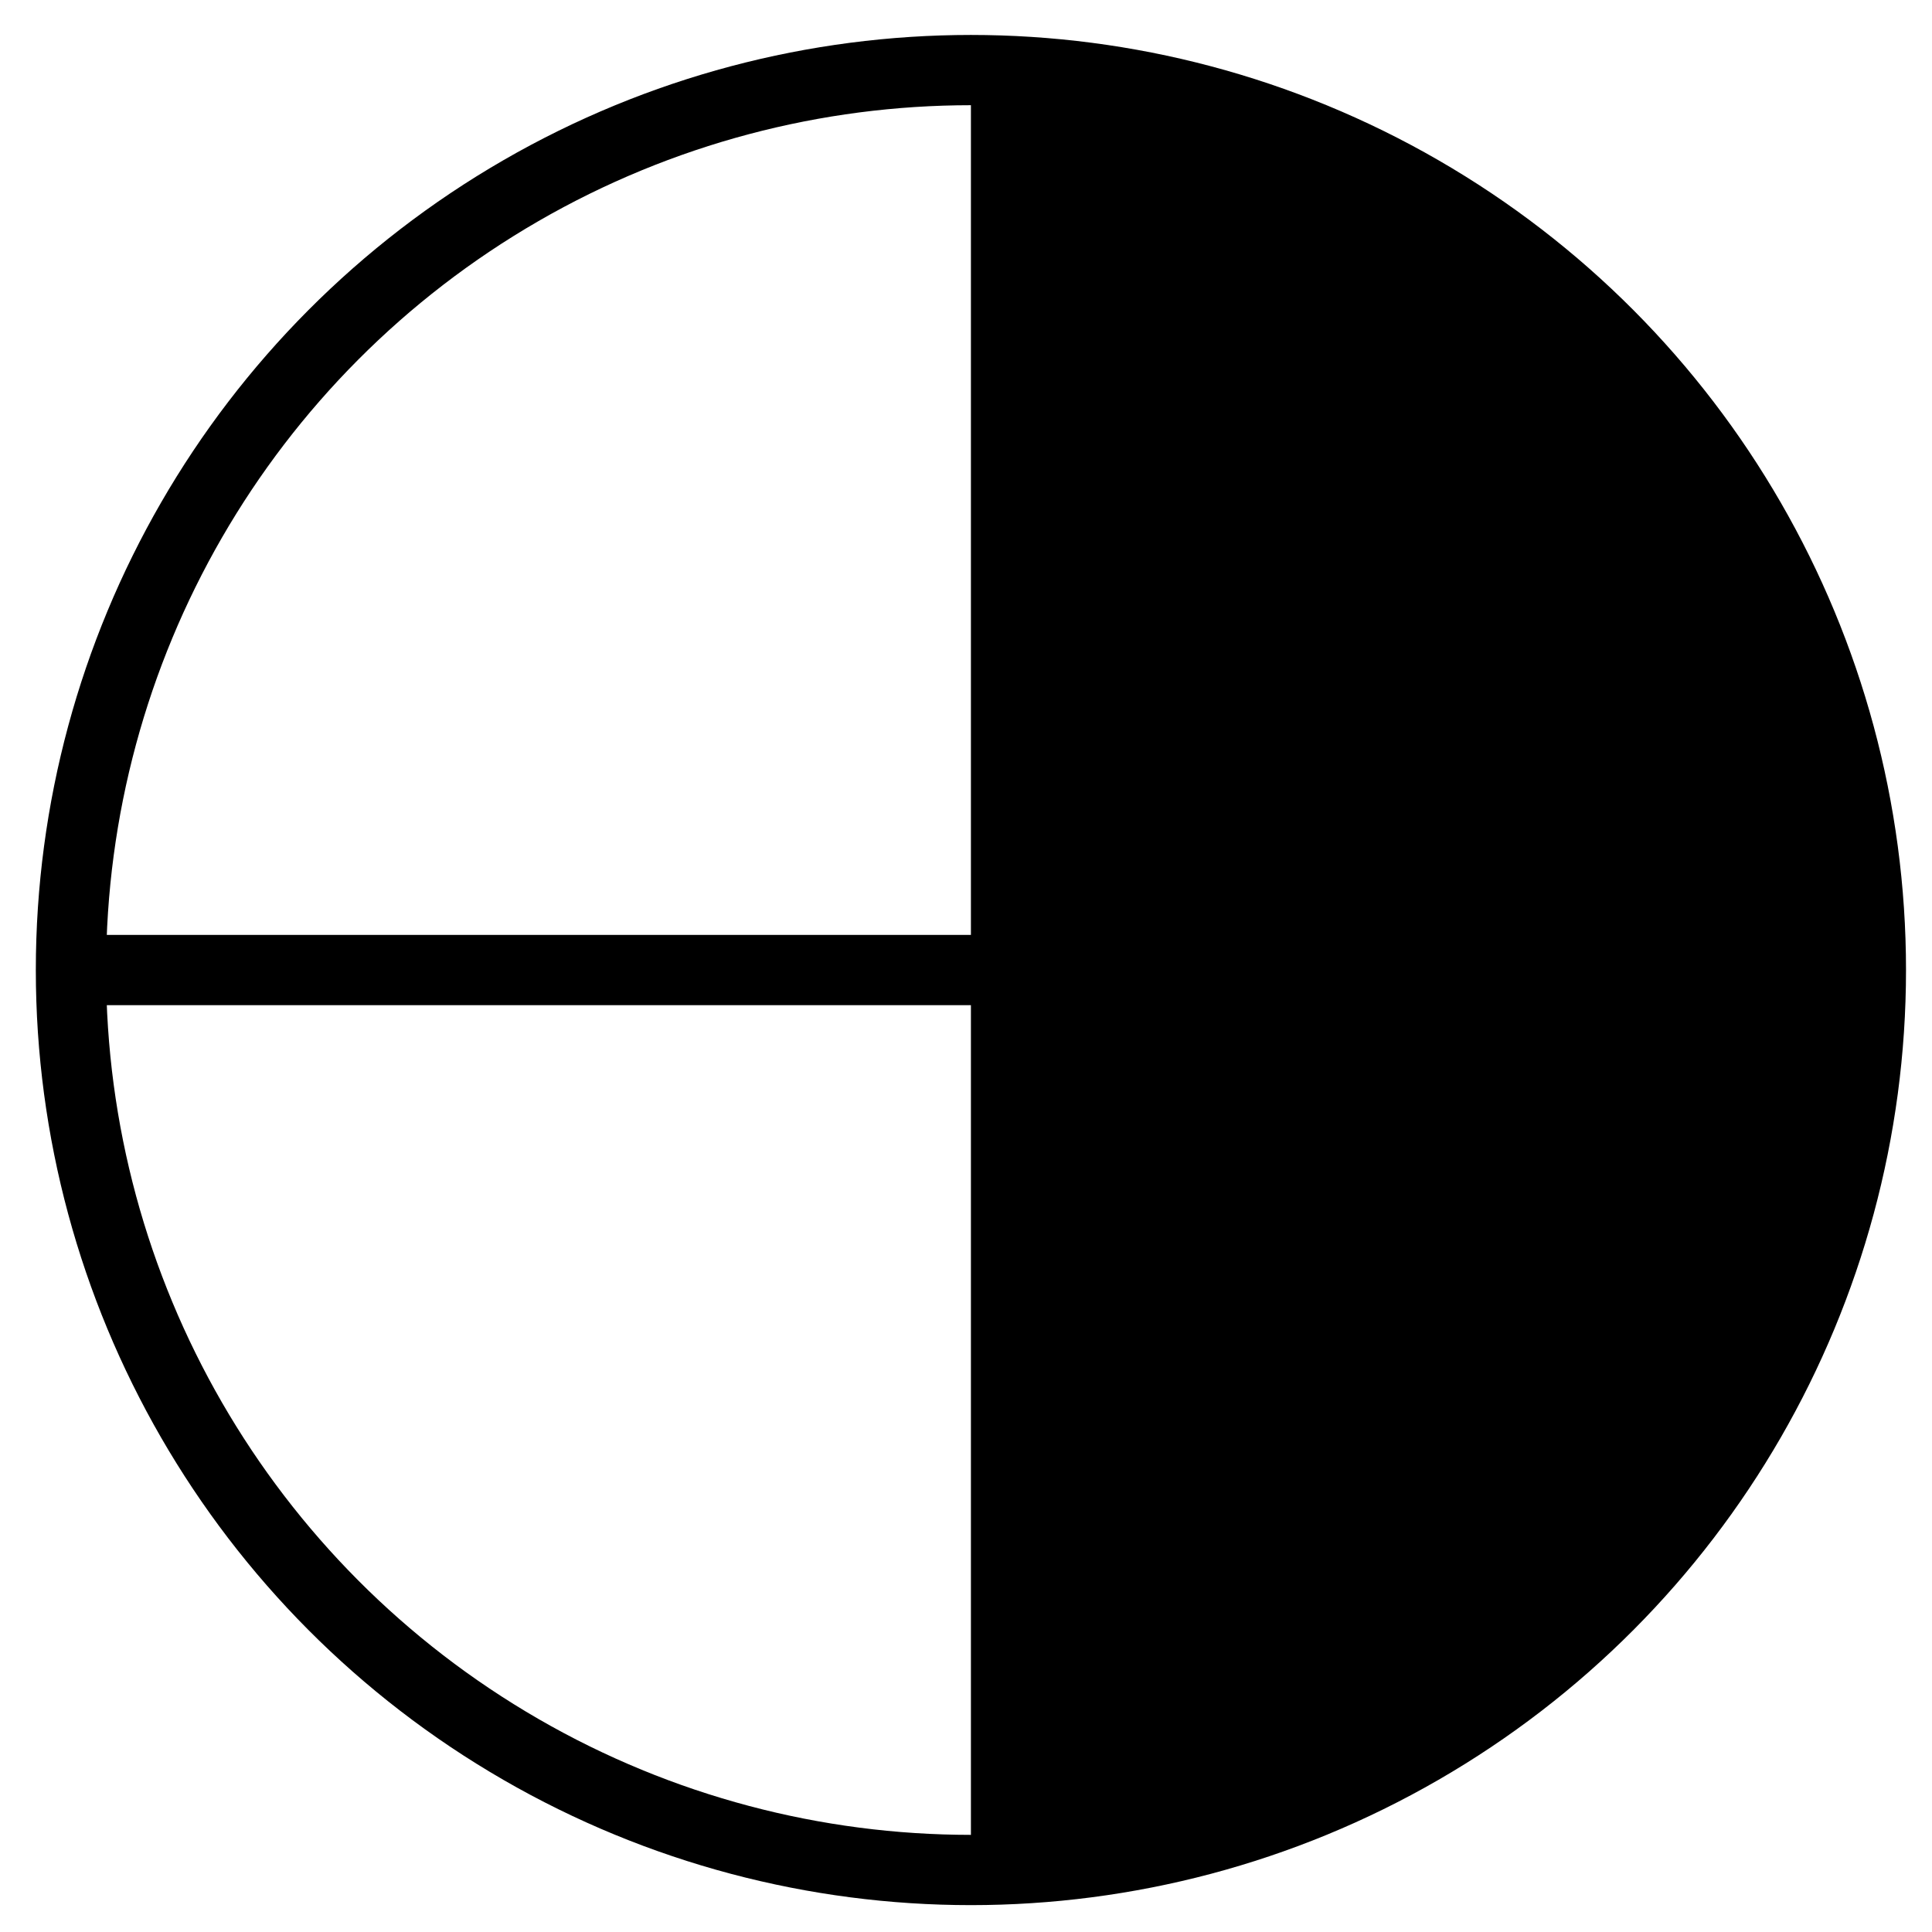
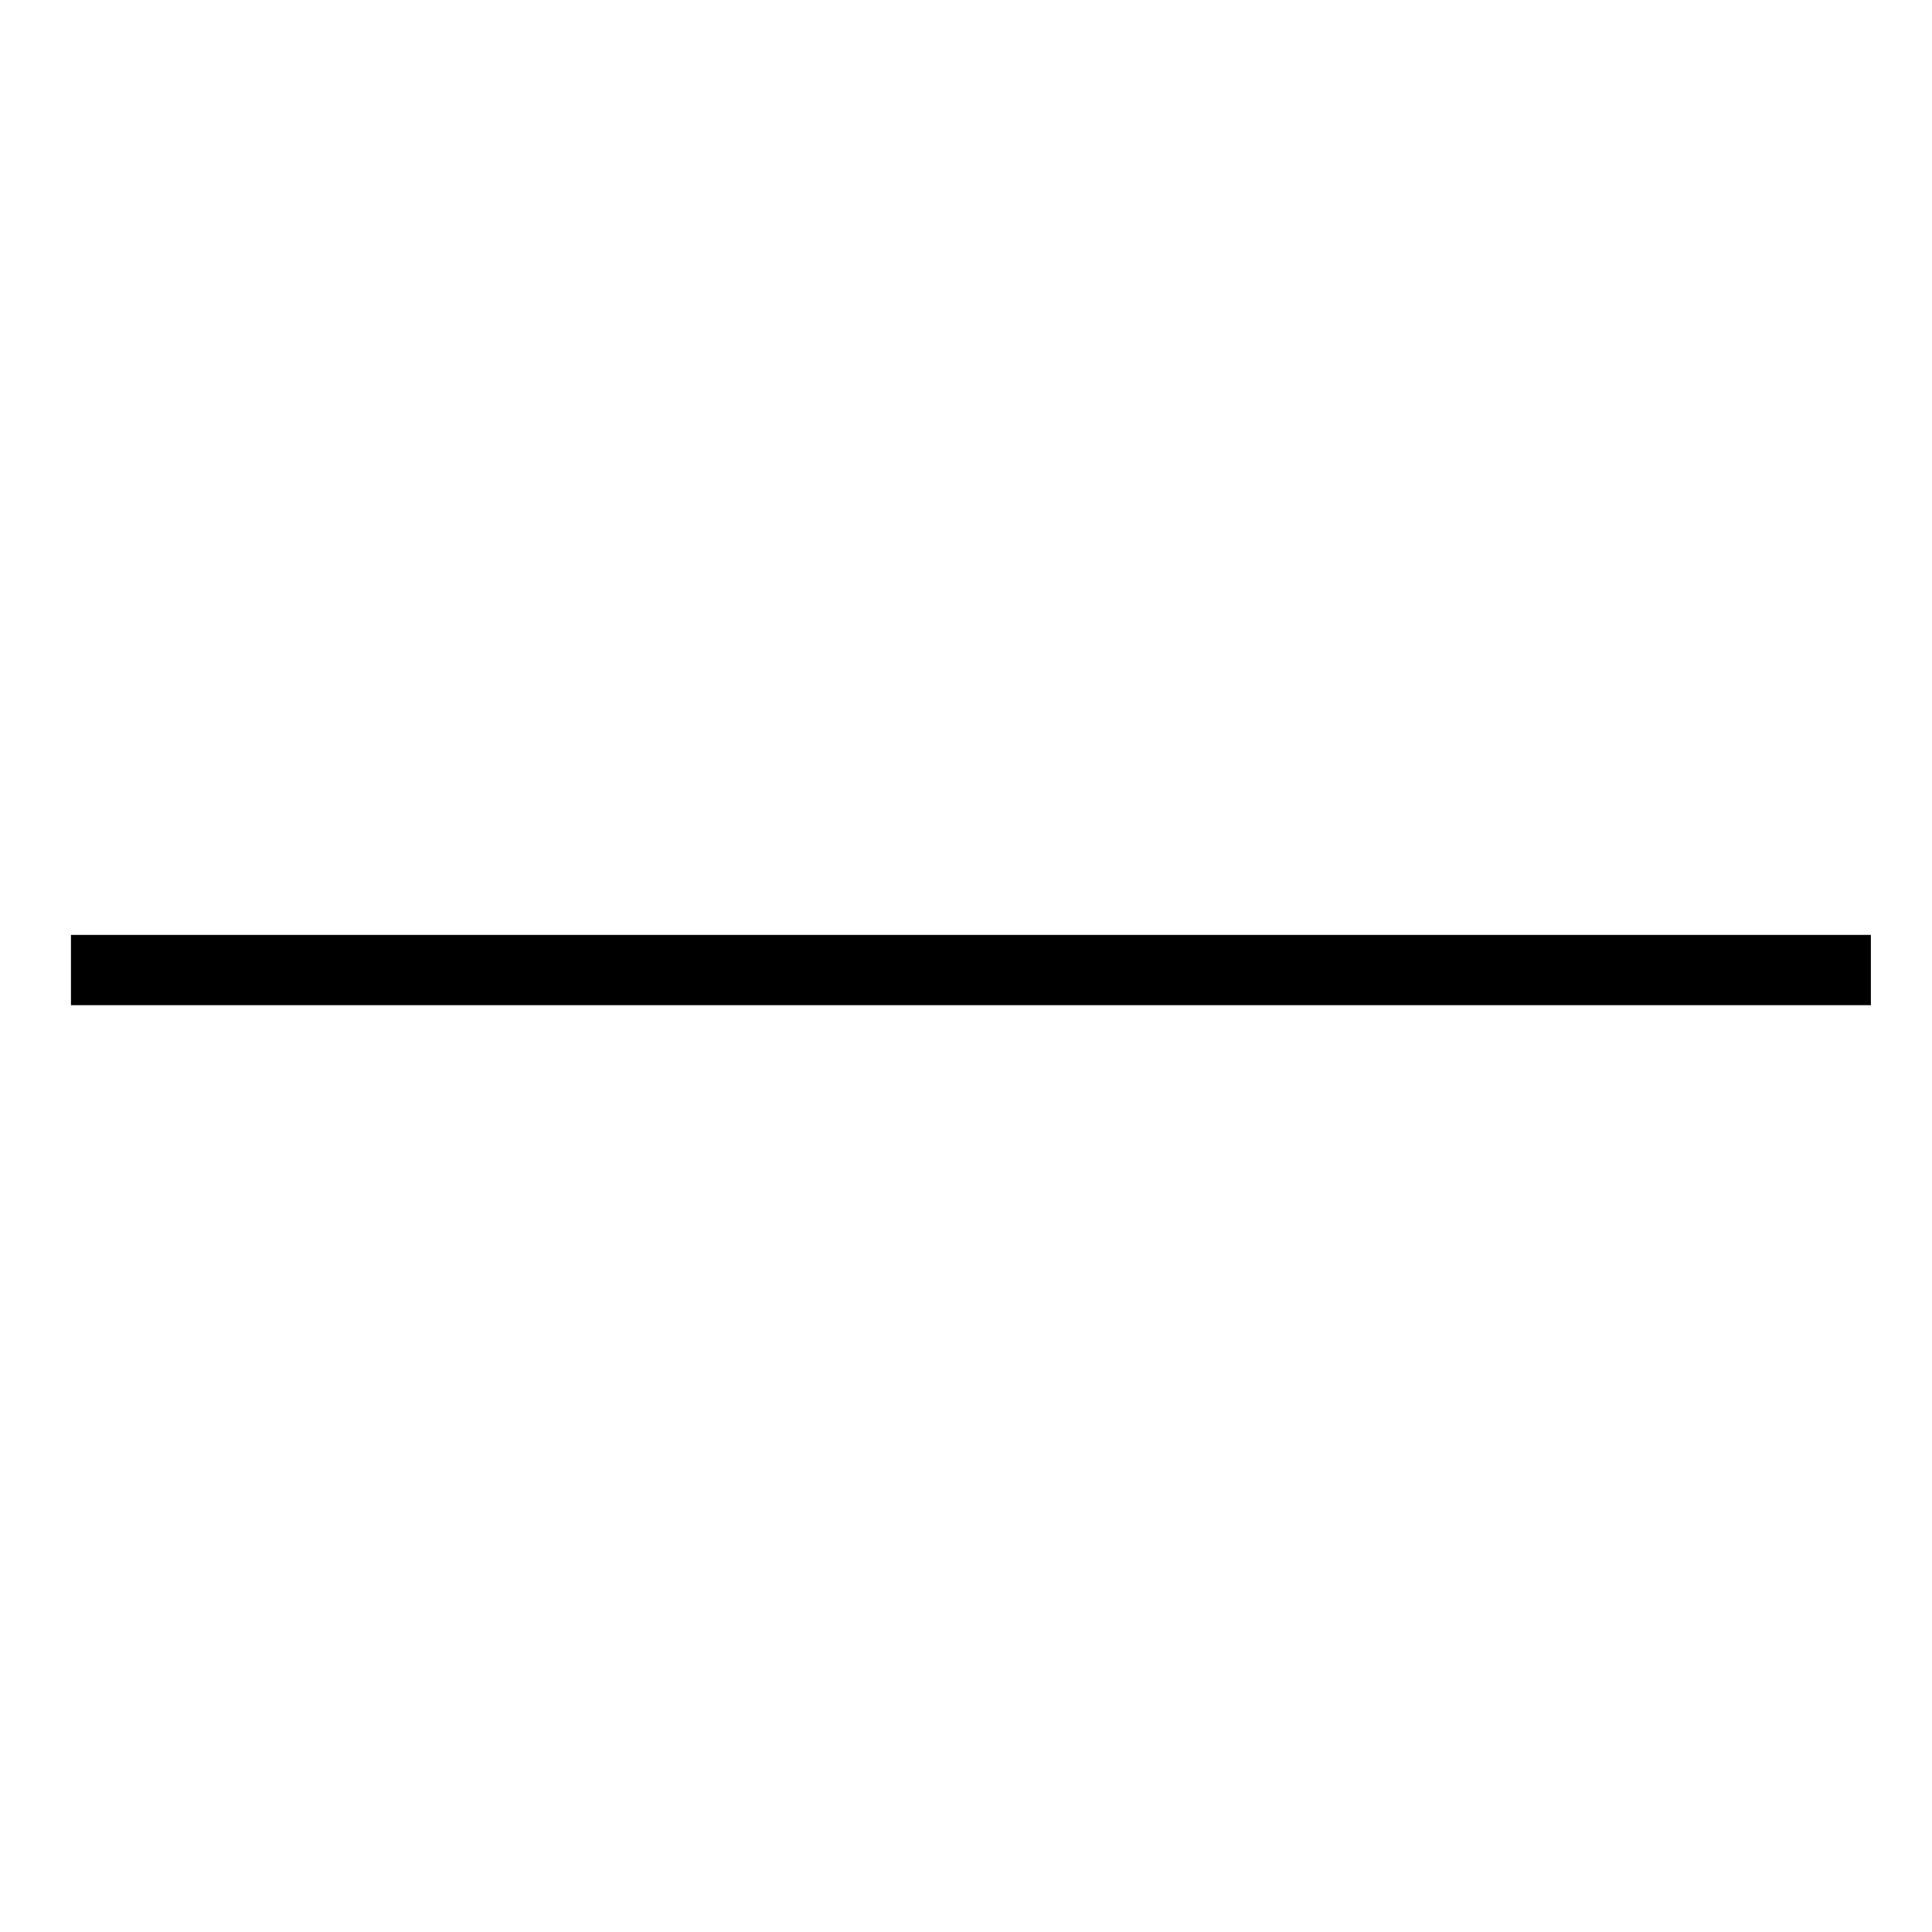
<svg xmlns="http://www.w3.org/2000/svg" version="1.1" width="55" height="55" viewBox="0 0 55 55" id="svg5996">
  <title>Total cloud cover: 5 oktas 6/10</title>
  <desc>WMO international weather symbol: Total cloud cover: 5 oktas 6/10</desc>
  <g transform="matrix(0.915,0,0,0.915,-1.64,6.57)" id="g6016">
    <g transform="translate(0,-9)" id="g6000" style="fill:none;stroke:#000000;stroke-width:3">
-       <circle cx="32" cy="32" r="28" id="circle6002" style="stroke-width:2.186;stroke-miterlimit:4;stroke-dasharray:none" />
      <path d="M 4,32 H 60" id="path6004" style="stroke-width:2.186;stroke-miterlimit:4;stroke-dasharray:none" />
    </g>
-     <path d="M 32,-5 V 51 A 28,28 0 0 0 32,-5 z" id="path6006" style="fill:#000000" />
  </g>
</svg>